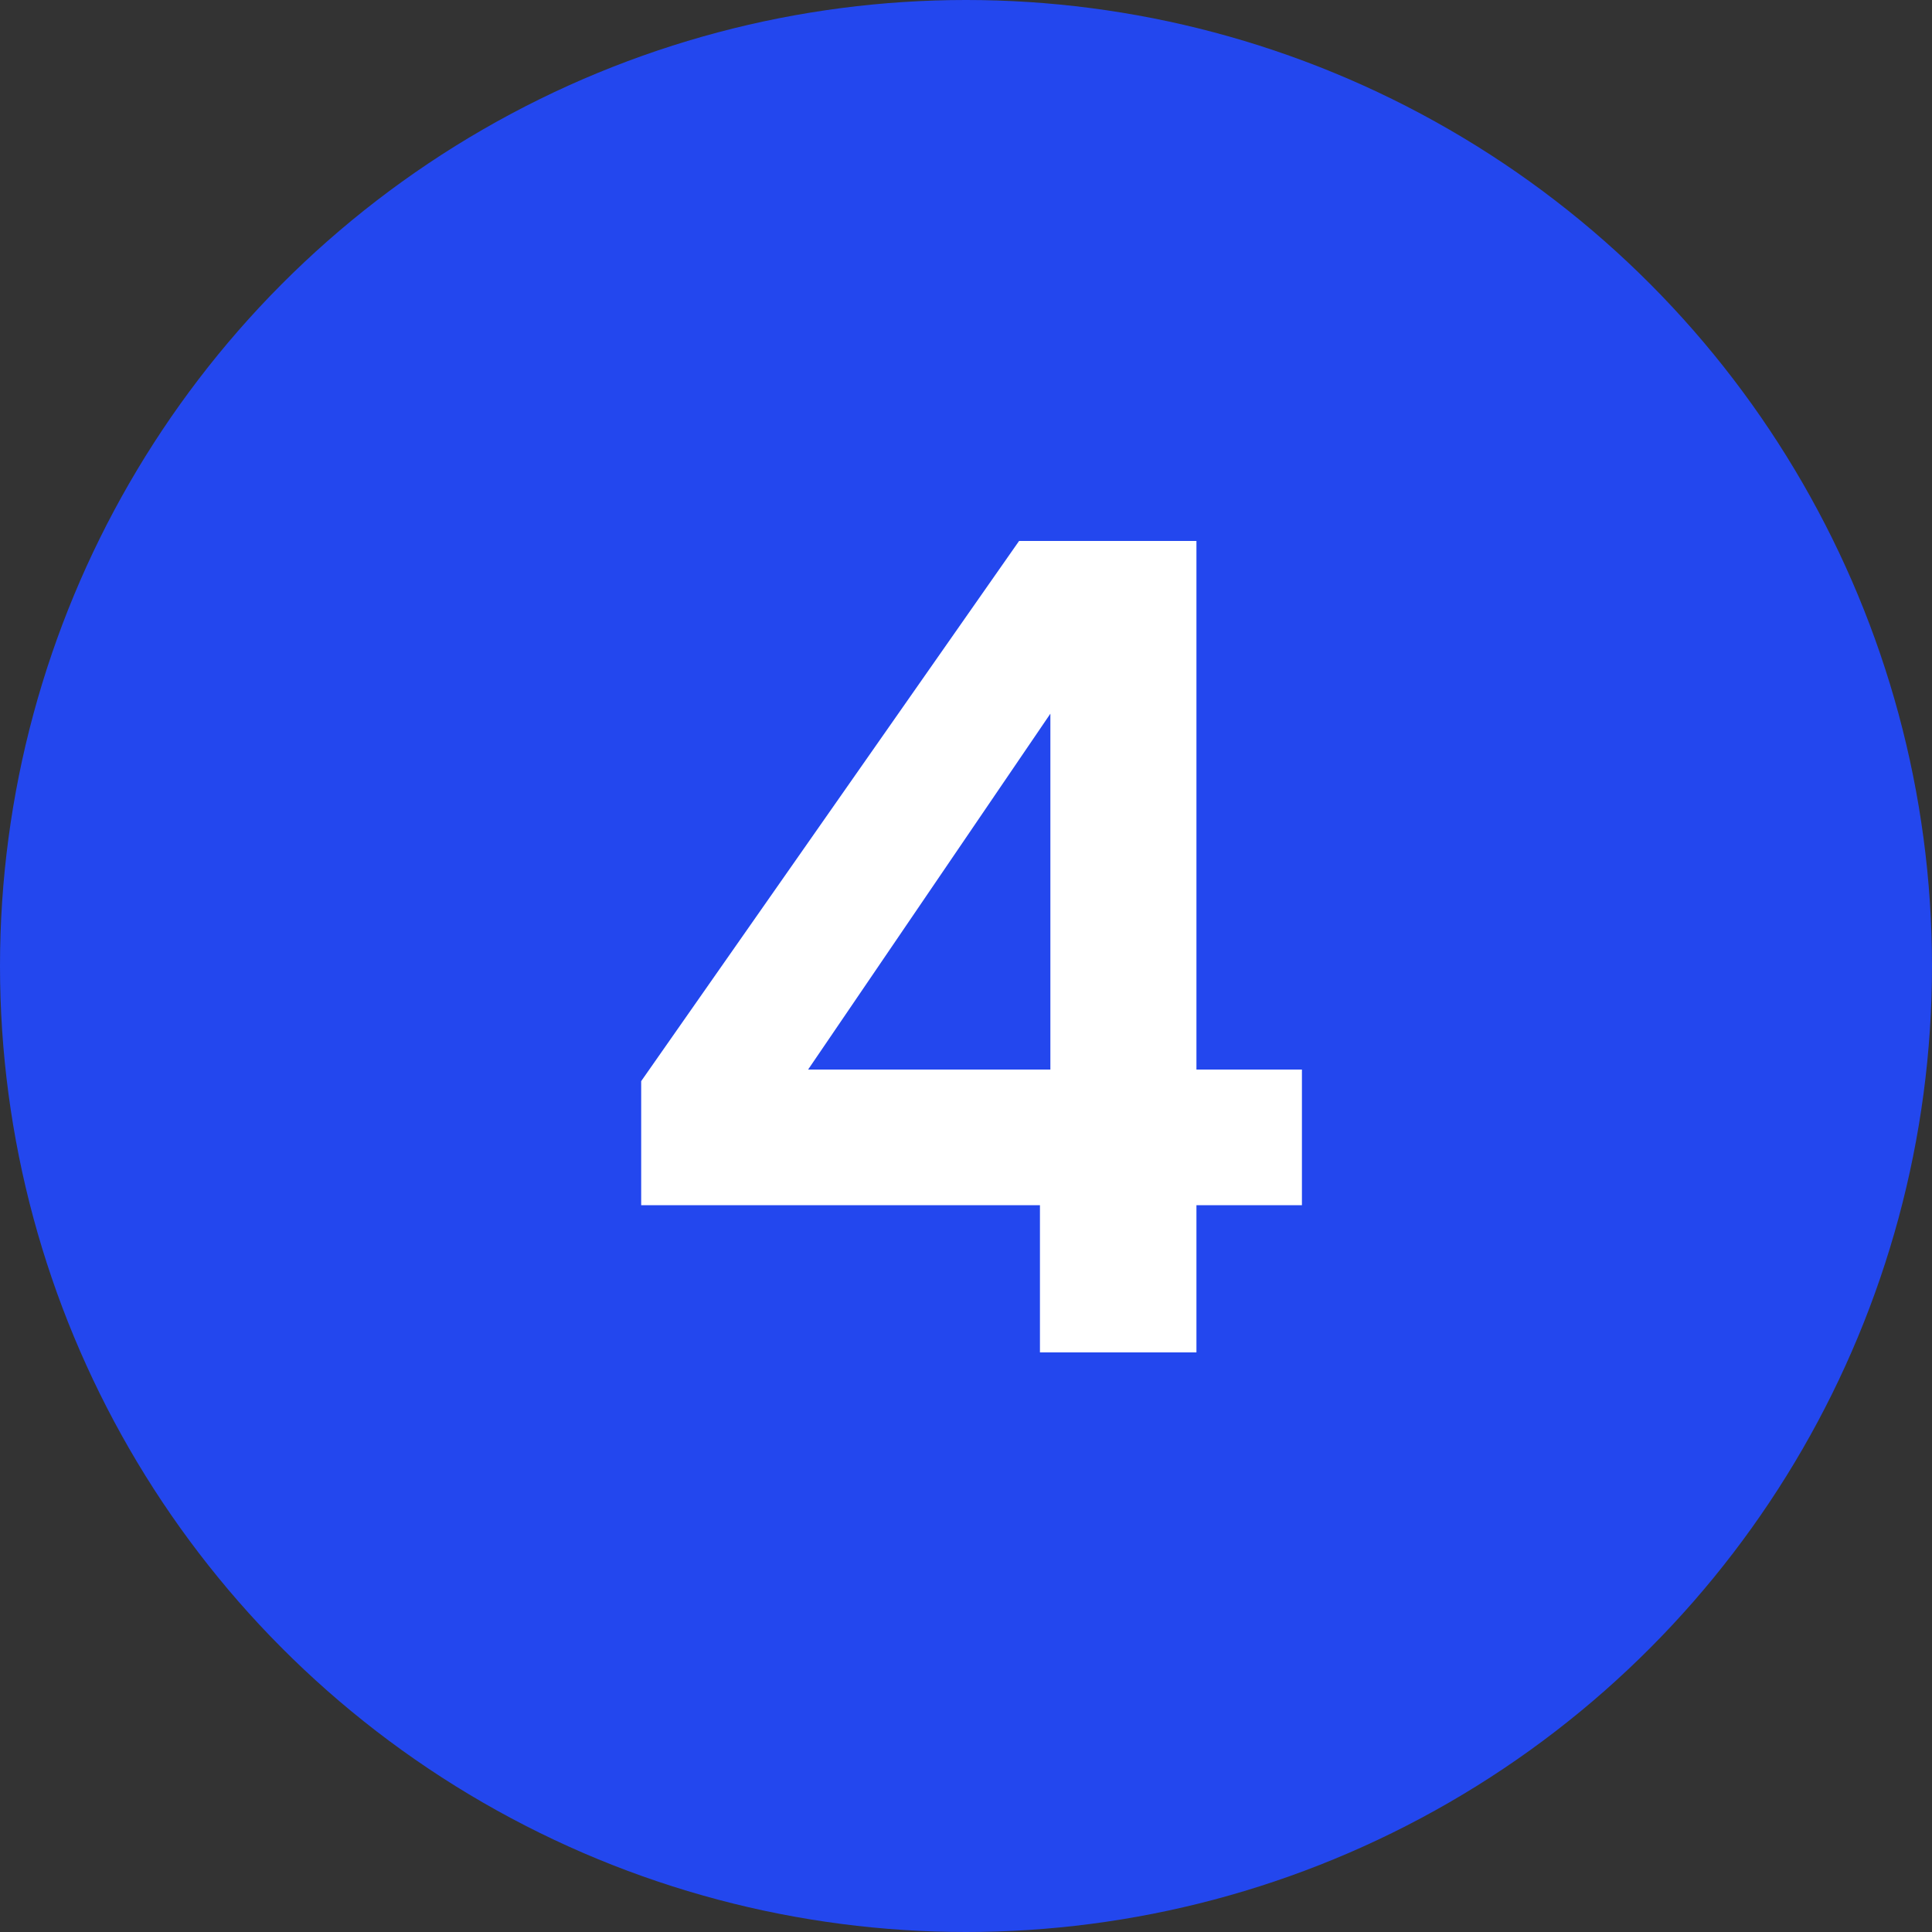
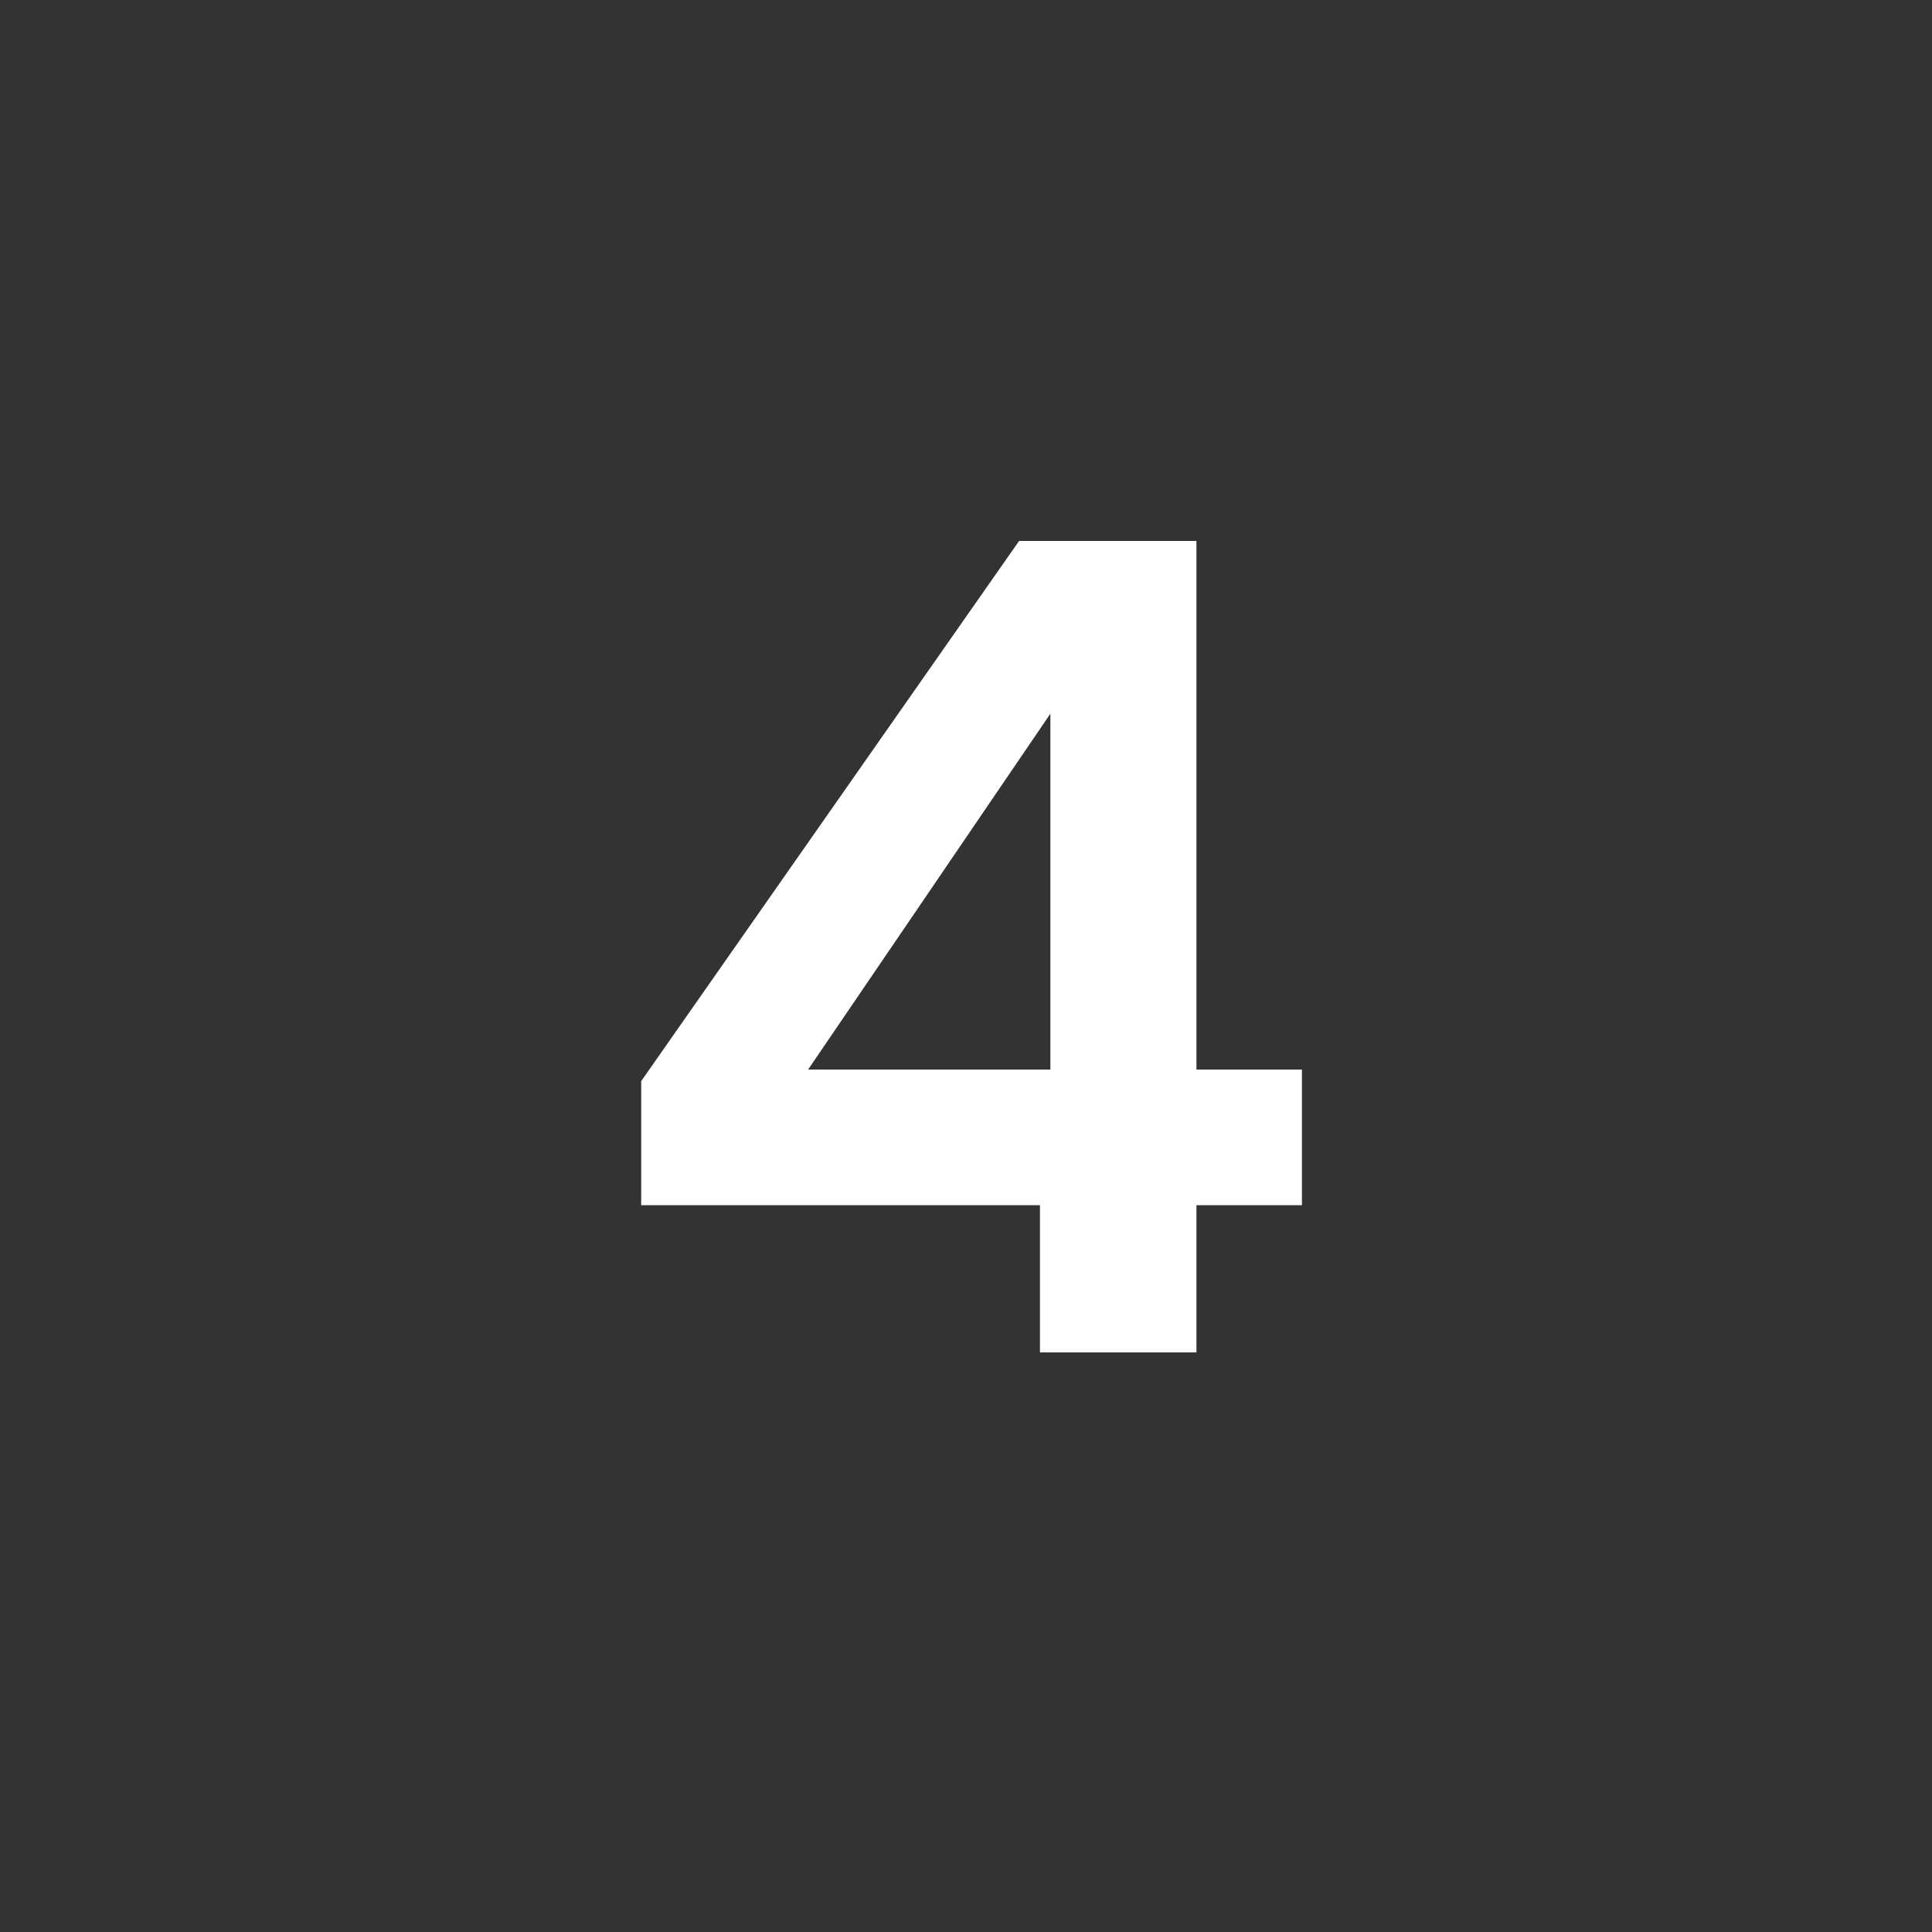
<svg xmlns="http://www.w3.org/2000/svg" width="40" height="40" viewBox="0 0 40 40" fill="none">
  <rect x="0" y="0" width="40" height="40" fill="#333333" stroke="none" />
-   <circle cx="20" cy="20" r="20" fill="#2347EE" />
  <path d="M21.531 28V24.952H13.275V22.384L21.099 11.2H24.771V22.144H26.955V24.952H24.771V28H21.531ZM16.731 22.144H21.747V14.776L16.731 22.144Z" fill="white" />
</svg>